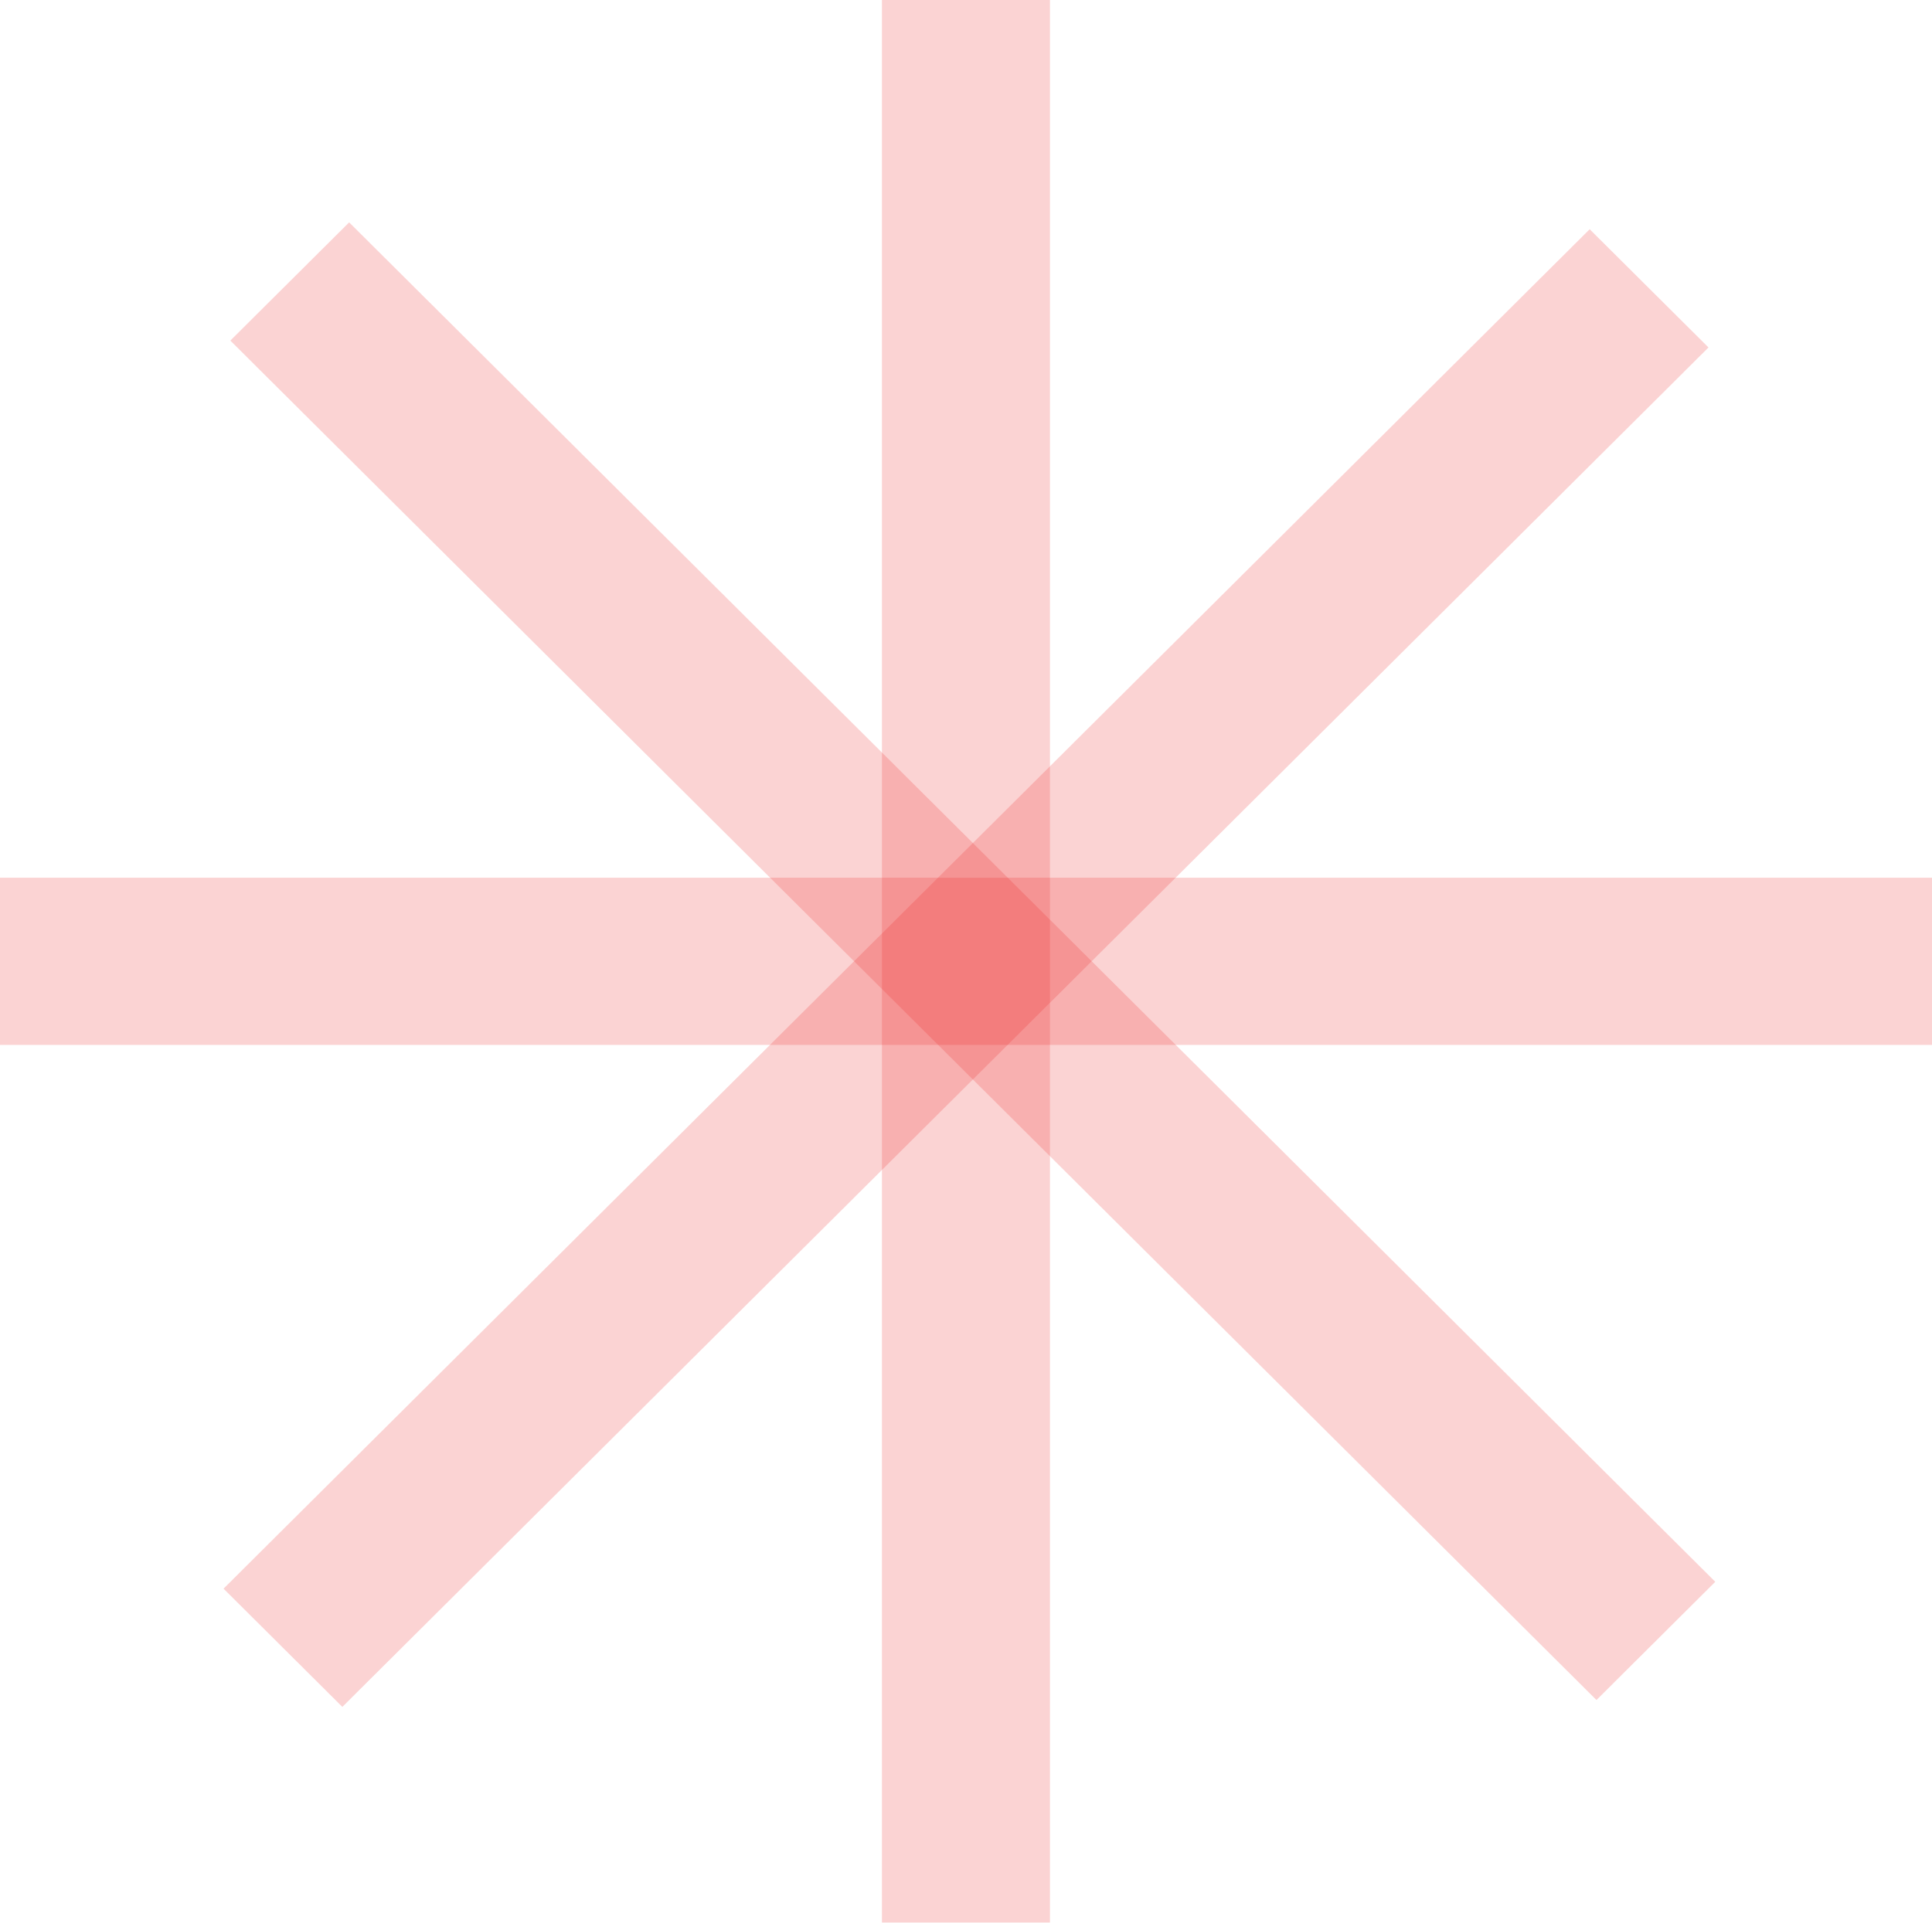
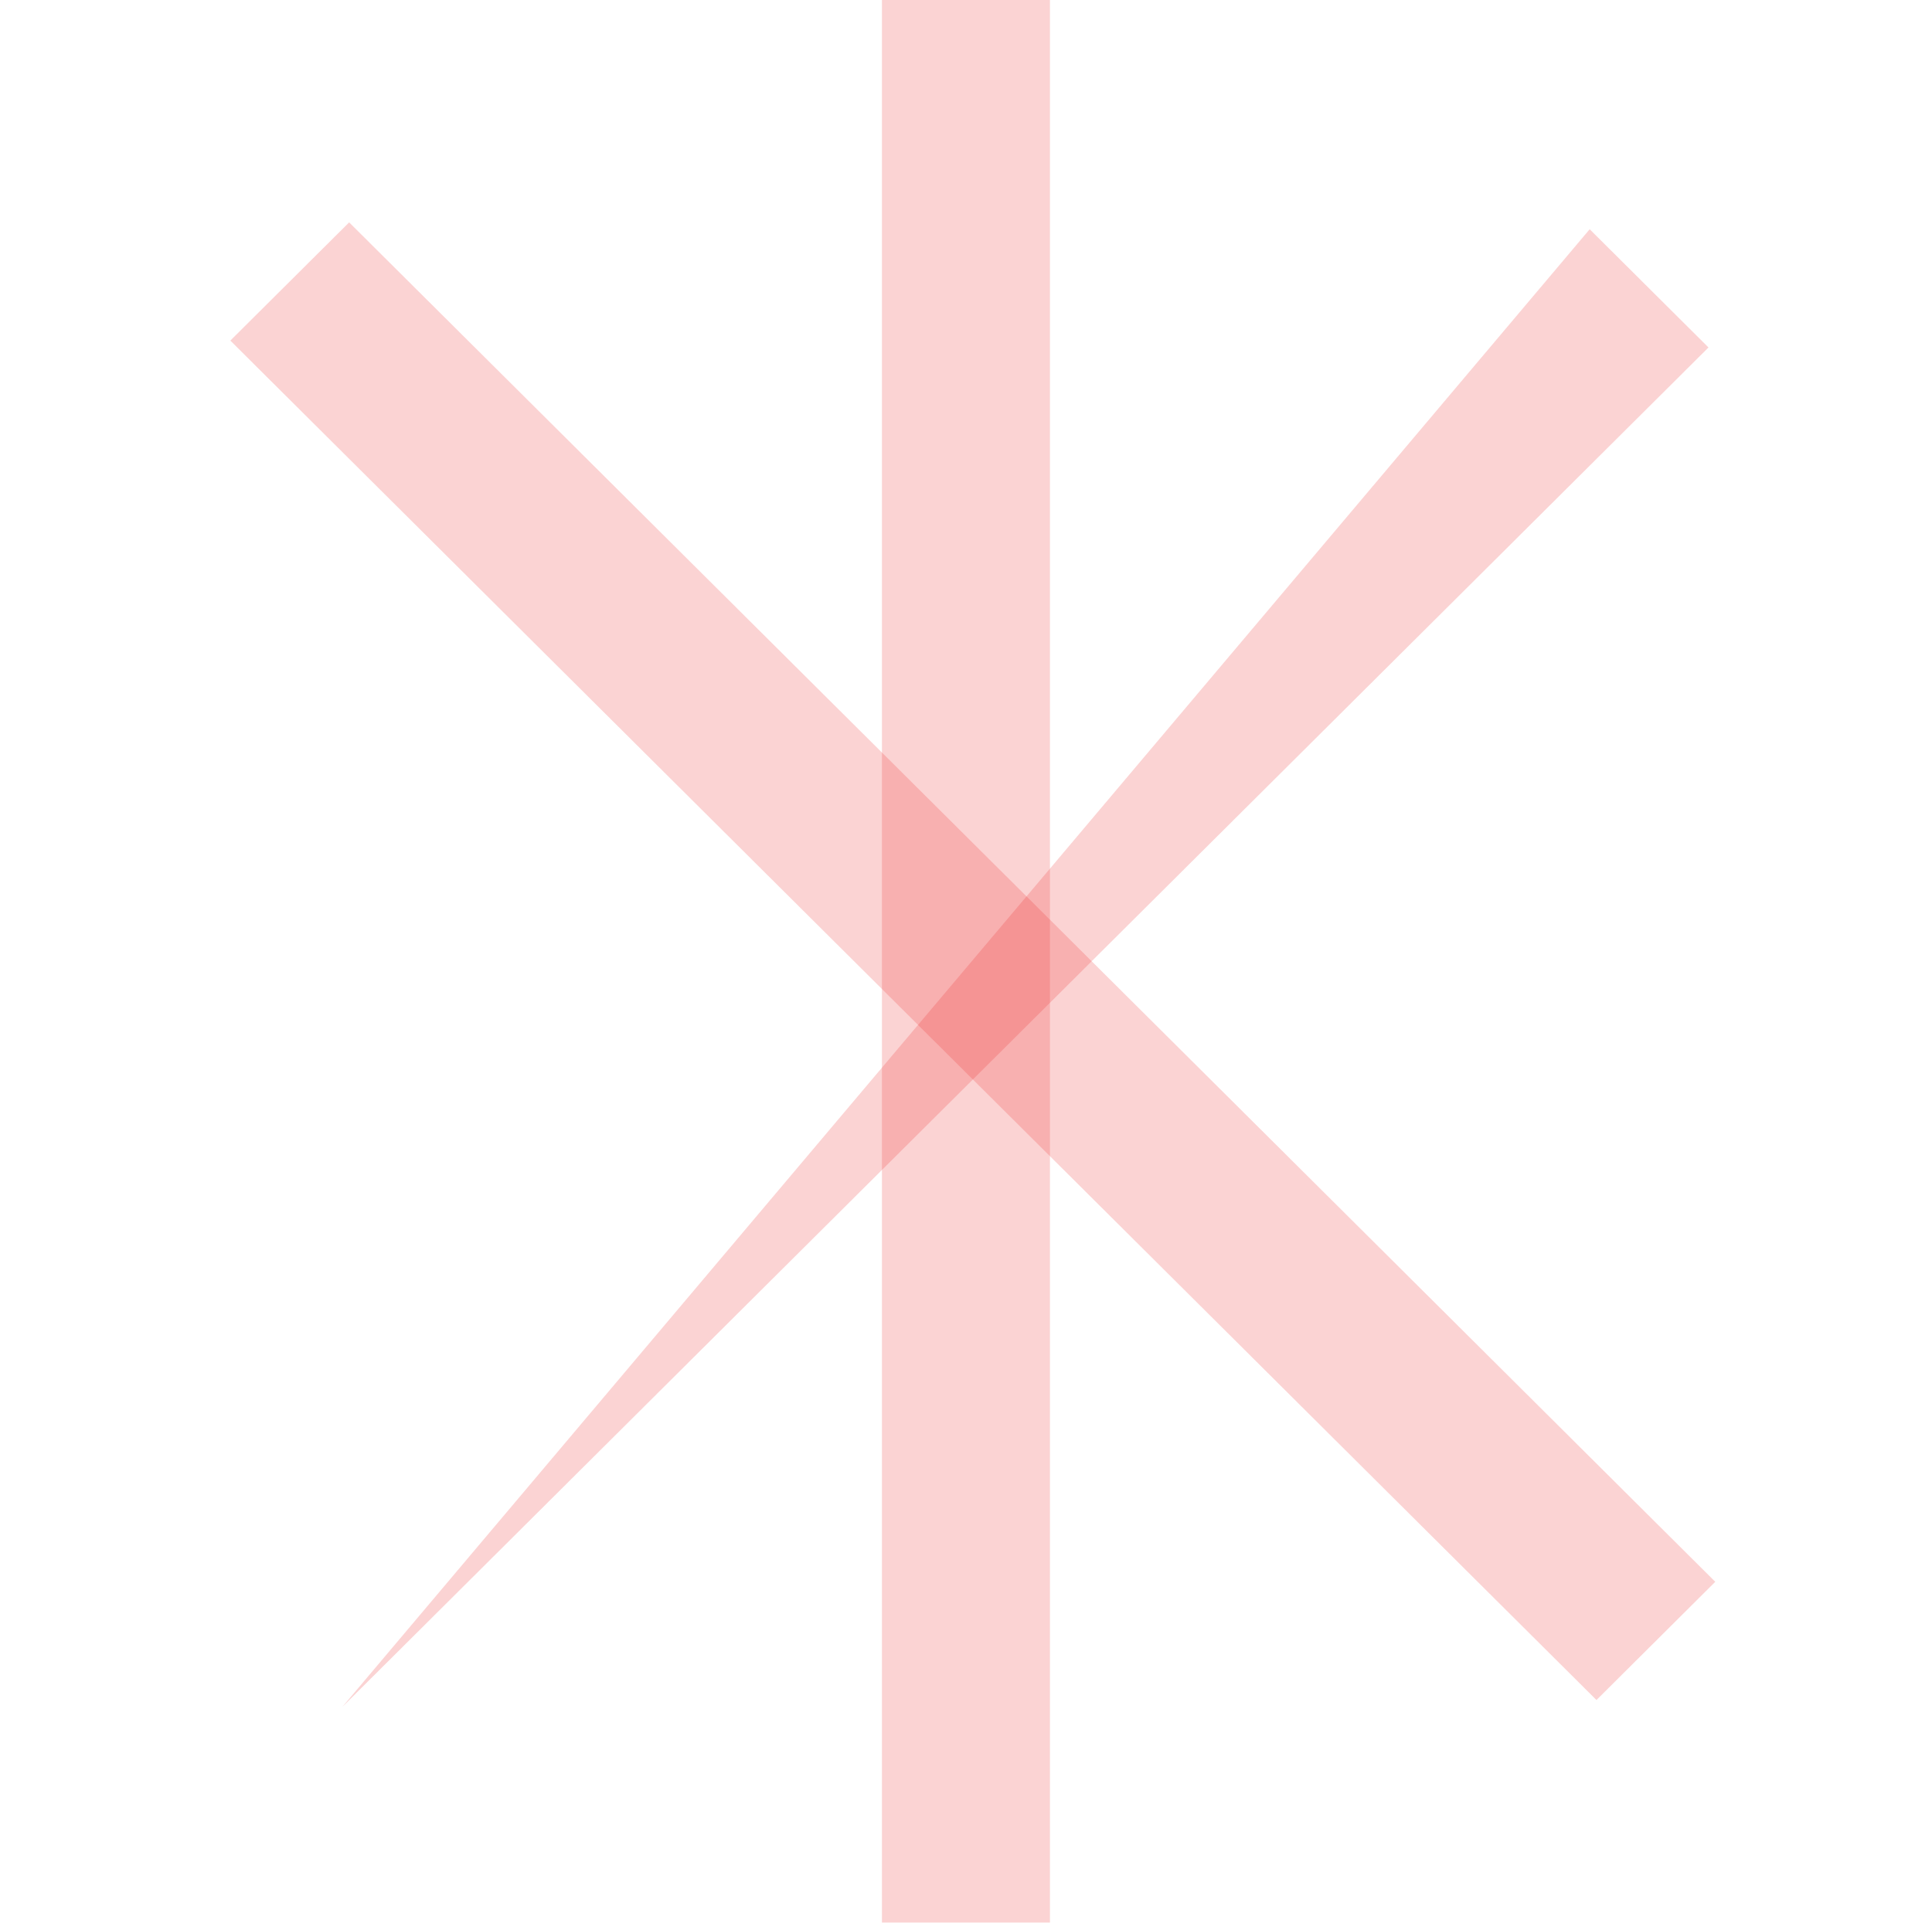
<svg xmlns="http://www.w3.org/2000/svg" width="879" height="875" viewBox="0 0 879 875" fill="none">
  <path d="M477.7 0H401.256V874.91H477.7V0Z" fill="#EE2725" fill-opacity="0.2" />
  <path d="M158.852 101.198L104.798 155.001L726.345 773.656L780.399 719.853L158.852 101.198Z" fill="#EE2725" fill-opacity="0.2" />
-   <path d="M723.255 104.323L101.708 722.978L155.762 776.781L777.309 158.126L723.255 104.323Z" fill="#EE2725" fill-opacity="0.2" />
-   <path d="M879 399.433H0V475.521H879V399.433Z" fill="#EE2725" fill-opacity="0.2" />
+   <path d="M723.255 104.323L155.762 776.781L777.309 158.126L723.255 104.323Z" fill="#EE2725" fill-opacity="0.2" />
</svg>